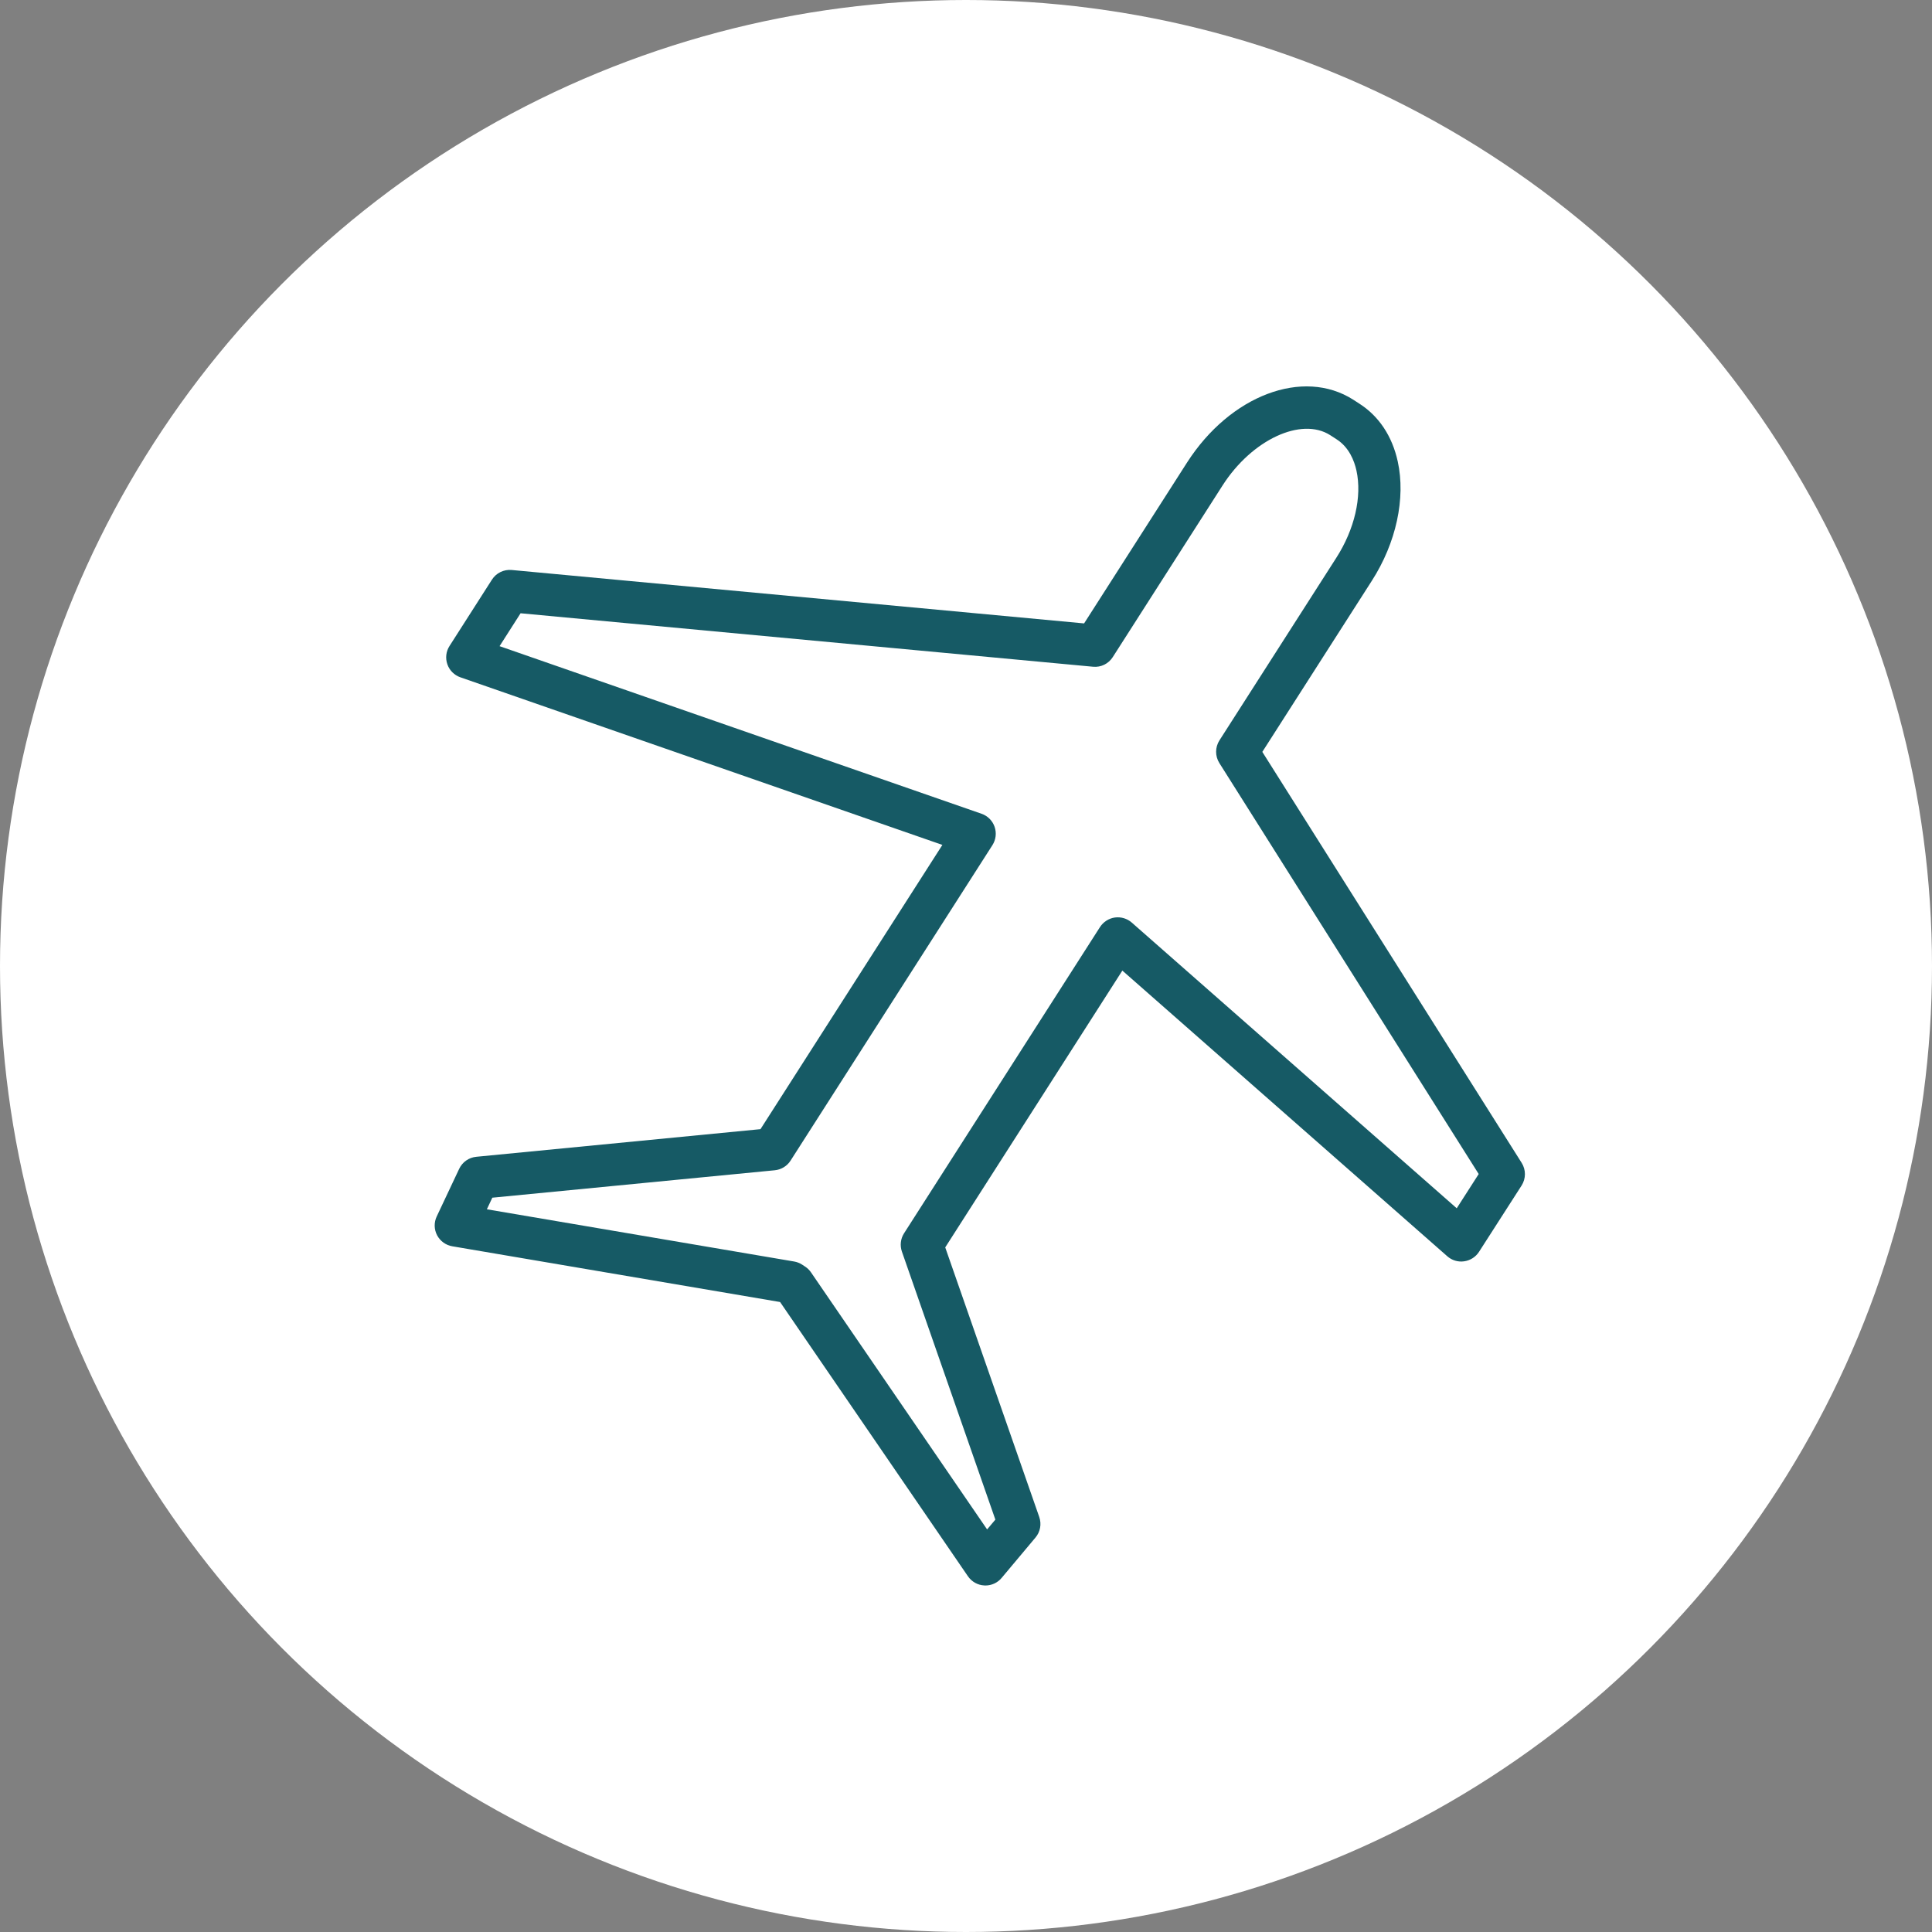
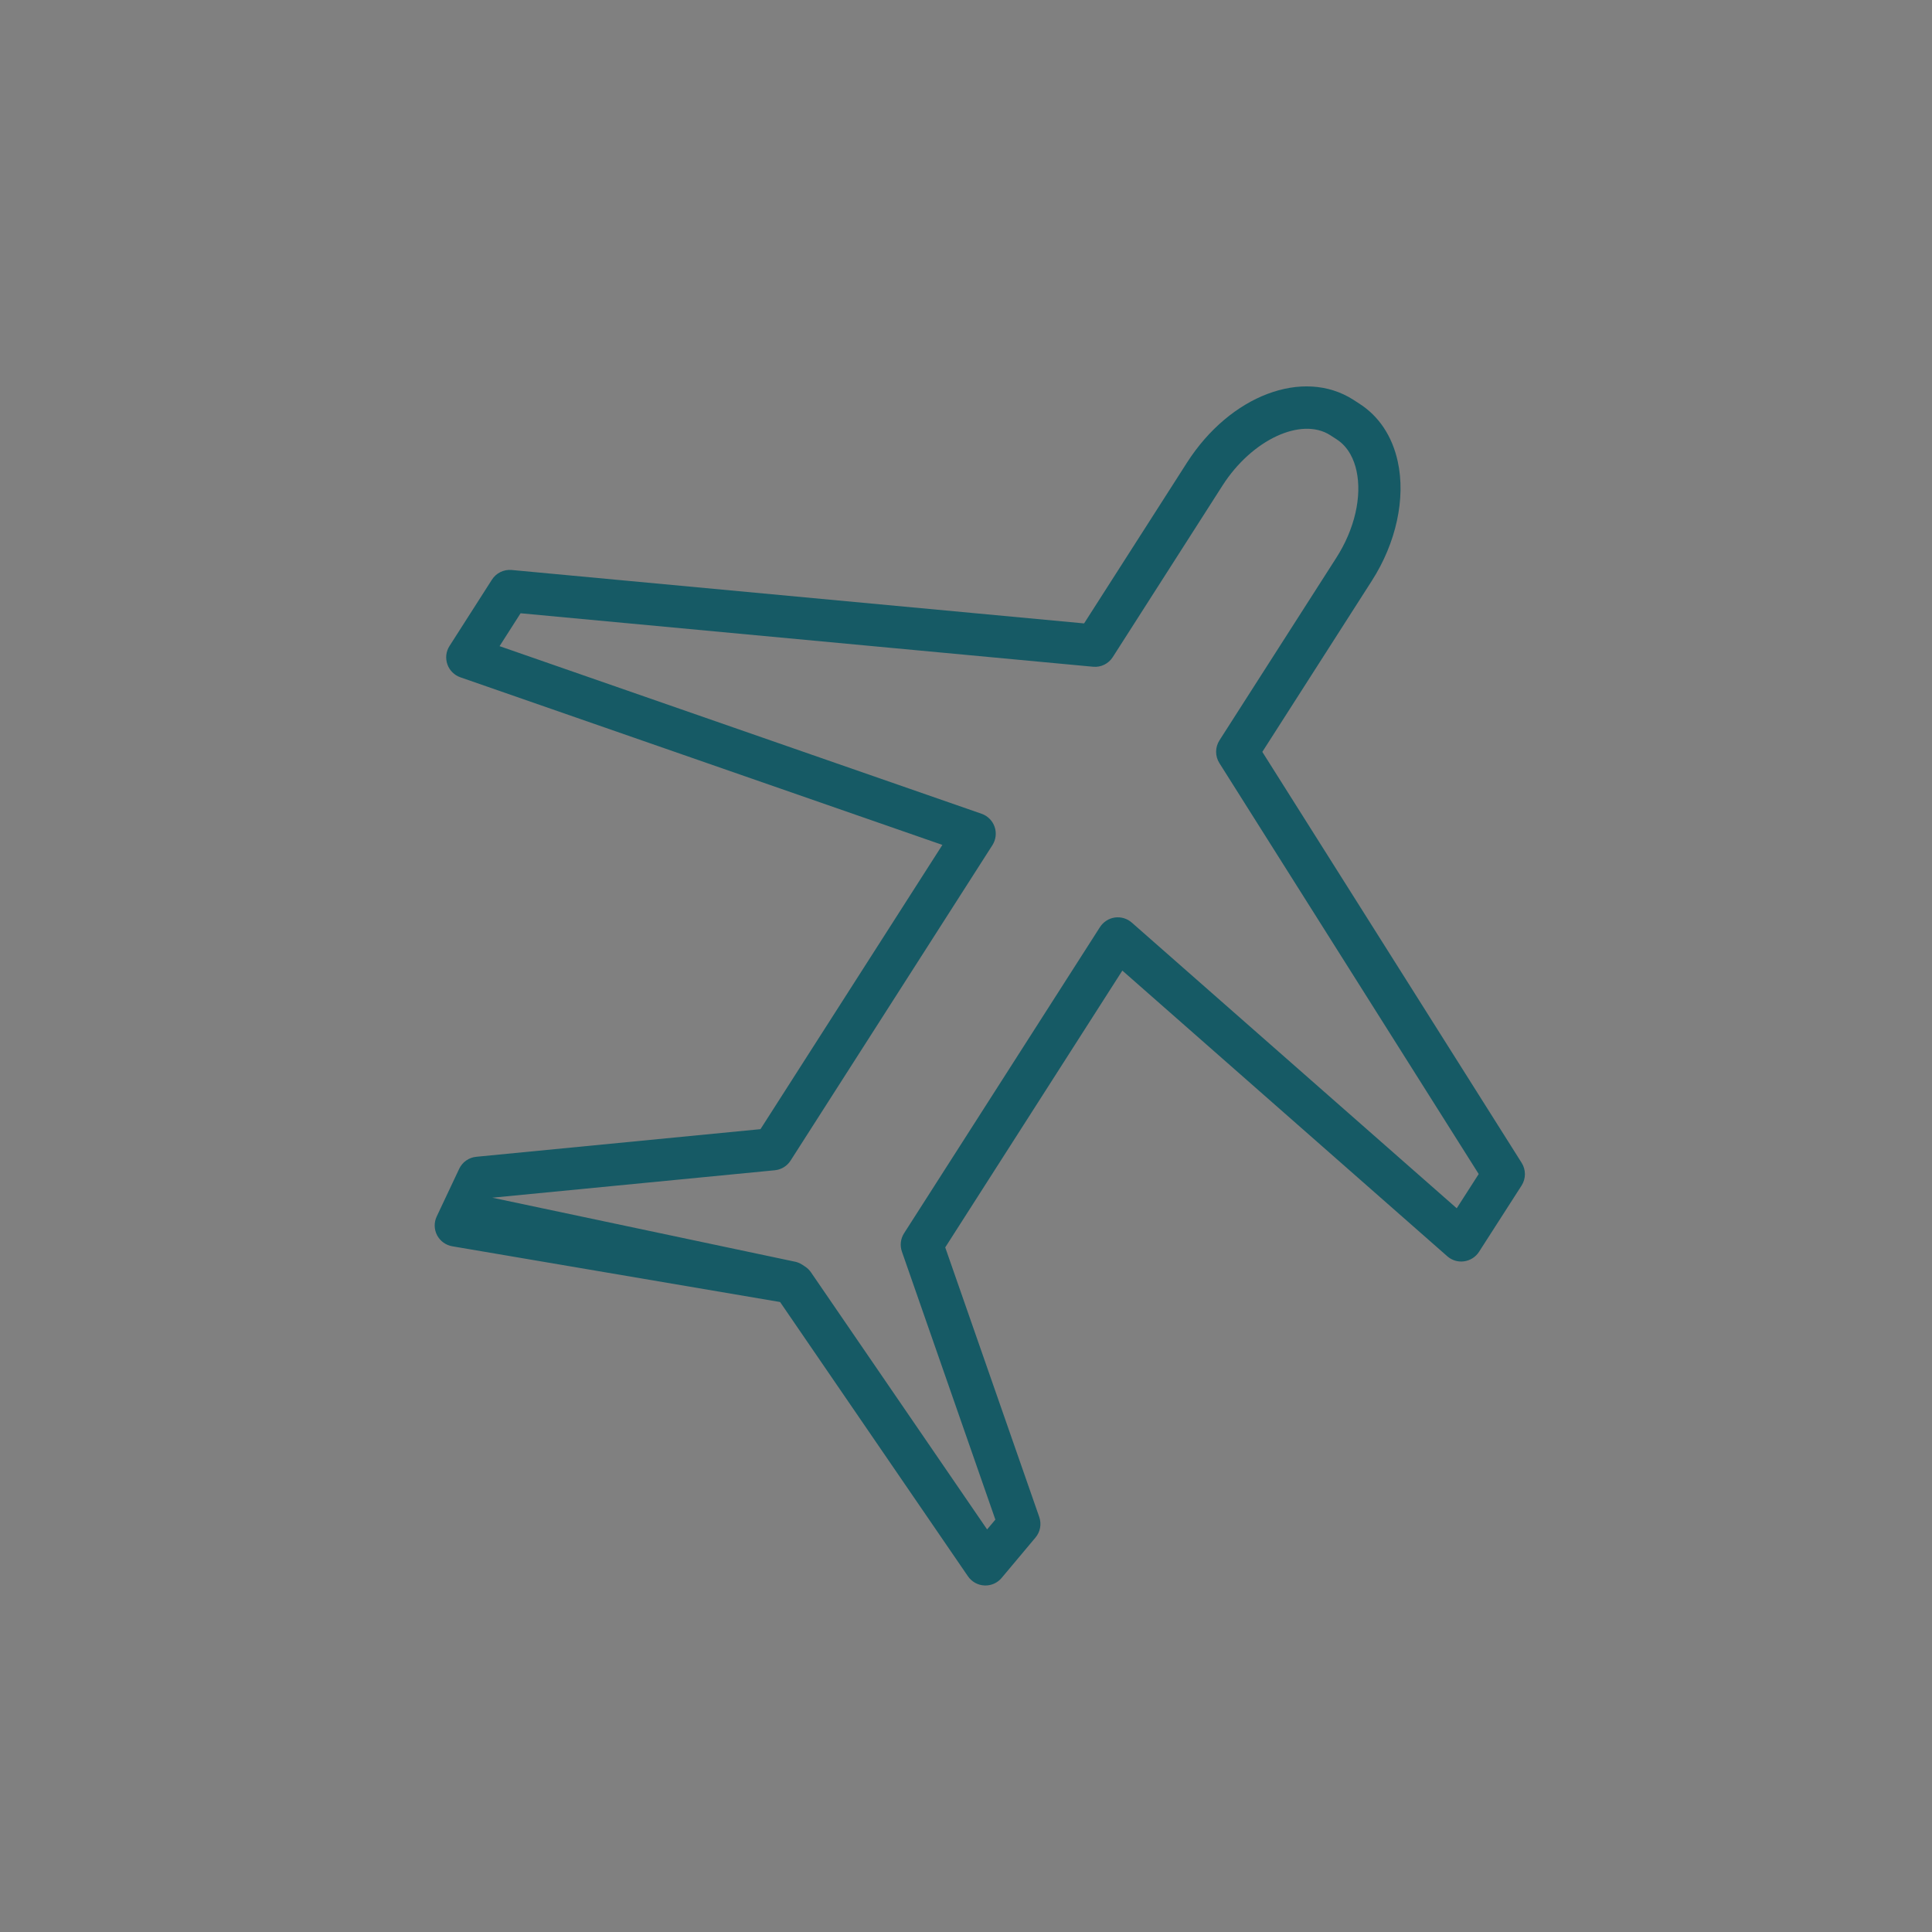
<svg xmlns="http://www.w3.org/2000/svg" width="40" height="40" viewBox="0 0 40 40" fill="none">
  <rect x="0" y="0" width="40" height="40" fill="#808080" stroke="none" />
-   <circle cx="20" cy="20" r="20" fill="white" />
-   <path d="M31.504 24.075L26.135 15.567L28.402 12.025C28.906 11.24 29.106 10.317 28.939 9.555C28.824 9.03 28.549 8.616 28.142 8.356L28.017 8.275C26.979 7.613 25.469 8.184 24.576 9.577L22.445 12.907L10.594 11.801C10.431 11.786 10.273 11.863 10.185 12.001L9.307 13.374C9.234 13.487 9.218 13.627 9.262 13.753C9.306 13.88 9.405 13.979 9.532 14.023L19.511 17.493L15.745 23.378L9.861 23.95C9.707 23.965 9.573 24.059 9.507 24.199L9.042 25.185C8.983 25.309 8.986 25.453 9.049 25.574C9.113 25.695 9.229 25.78 9.364 25.803L16.151 26.957L20.04 32.635C20.118 32.748 20.243 32.819 20.38 32.825C20.387 32.825 20.394 32.826 20.402 32.826C20.531 32.826 20.654 32.769 20.737 32.67L21.438 31.834C21.538 31.716 21.567 31.555 21.517 31.409L19.57 25.826L23.237 20.095L29.965 26.01C30.06 26.094 30.188 26.133 30.315 26.114C30.441 26.096 30.553 26.024 30.622 25.917L31.503 24.545C31.594 24.402 31.595 24.219 31.504 24.075ZM30.16 25.016L23.432 19.101C23.336 19.017 23.21 18.979 23.082 18.996C22.956 19.014 22.843 19.087 22.774 19.194L18.718 25.533C18.645 25.646 18.629 25.787 18.673 25.913L20.608 31.462L20.437 31.665L16.791 26.343C16.758 26.295 16.717 26.254 16.668 26.223L16.606 26.182C16.556 26.15 16.5 26.128 16.441 26.118L10.08 25.037L10.193 24.797L16.041 24.229C16.175 24.216 16.296 24.142 16.368 24.029L20.547 17.498C20.619 17.385 20.636 17.245 20.592 17.118C20.548 16.991 20.449 16.892 20.322 16.848L10.343 13.378L10.778 12.697L22.63 13.804C22.795 13.82 22.951 13.742 23.039 13.604L25.313 10.049C25.92 9.102 26.942 8.627 27.541 9.01L27.671 9.094C27.931 9.26 28.039 9.539 28.084 9.743C28.202 10.282 28.046 10.959 27.664 11.553L25.247 15.329C25.156 15.472 25.155 15.655 25.246 15.799L30.615 24.307L30.16 25.016Z" fill="#165A65" />
+   <path d="M31.504 24.075L26.135 15.567L28.402 12.025C28.906 11.24 29.106 10.317 28.939 9.555C28.824 9.03 28.549 8.616 28.142 8.356L28.017 8.275C26.979 7.613 25.469 8.184 24.576 9.577L22.445 12.907L10.594 11.801C10.431 11.786 10.273 11.863 10.185 12.001L9.307 13.374C9.234 13.487 9.218 13.627 9.262 13.753C9.306 13.88 9.405 13.979 9.532 14.023L19.511 17.493L15.745 23.378L9.861 23.95C9.707 23.965 9.573 24.059 9.507 24.199L9.042 25.185C8.983 25.309 8.986 25.453 9.049 25.574C9.113 25.695 9.229 25.78 9.364 25.803L16.151 26.957L20.04 32.635C20.118 32.748 20.243 32.819 20.38 32.825C20.387 32.825 20.394 32.826 20.402 32.826C20.531 32.826 20.654 32.769 20.737 32.67L21.438 31.834C21.538 31.716 21.567 31.555 21.517 31.409L19.57 25.826L23.237 20.095L29.965 26.01C30.06 26.094 30.188 26.133 30.315 26.114C30.441 26.096 30.553 26.024 30.622 25.917L31.503 24.545C31.594 24.402 31.595 24.219 31.504 24.075ZM30.16 25.016L23.432 19.101C23.336 19.017 23.21 18.979 23.082 18.996C22.956 19.014 22.843 19.087 22.774 19.194L18.718 25.533C18.645 25.646 18.629 25.787 18.673 25.913L20.608 31.462L20.437 31.665L16.791 26.343C16.758 26.295 16.717 26.254 16.668 26.223L16.606 26.182C16.556 26.15 16.5 26.128 16.441 26.118L10.193 24.797L16.041 24.229C16.175 24.216 16.296 24.142 16.368 24.029L20.547 17.498C20.619 17.385 20.636 17.245 20.592 17.118C20.548 16.991 20.449 16.892 20.322 16.848L10.343 13.378L10.778 12.697L22.63 13.804C22.795 13.82 22.951 13.742 23.039 13.604L25.313 10.049C25.92 9.102 26.942 8.627 27.541 9.01L27.671 9.094C27.931 9.26 28.039 9.539 28.084 9.743C28.202 10.282 28.046 10.959 27.664 11.553L25.247 15.329C25.156 15.472 25.155 15.655 25.246 15.799L30.615 24.307L30.16 25.016Z" fill="#165A65" />
</svg>